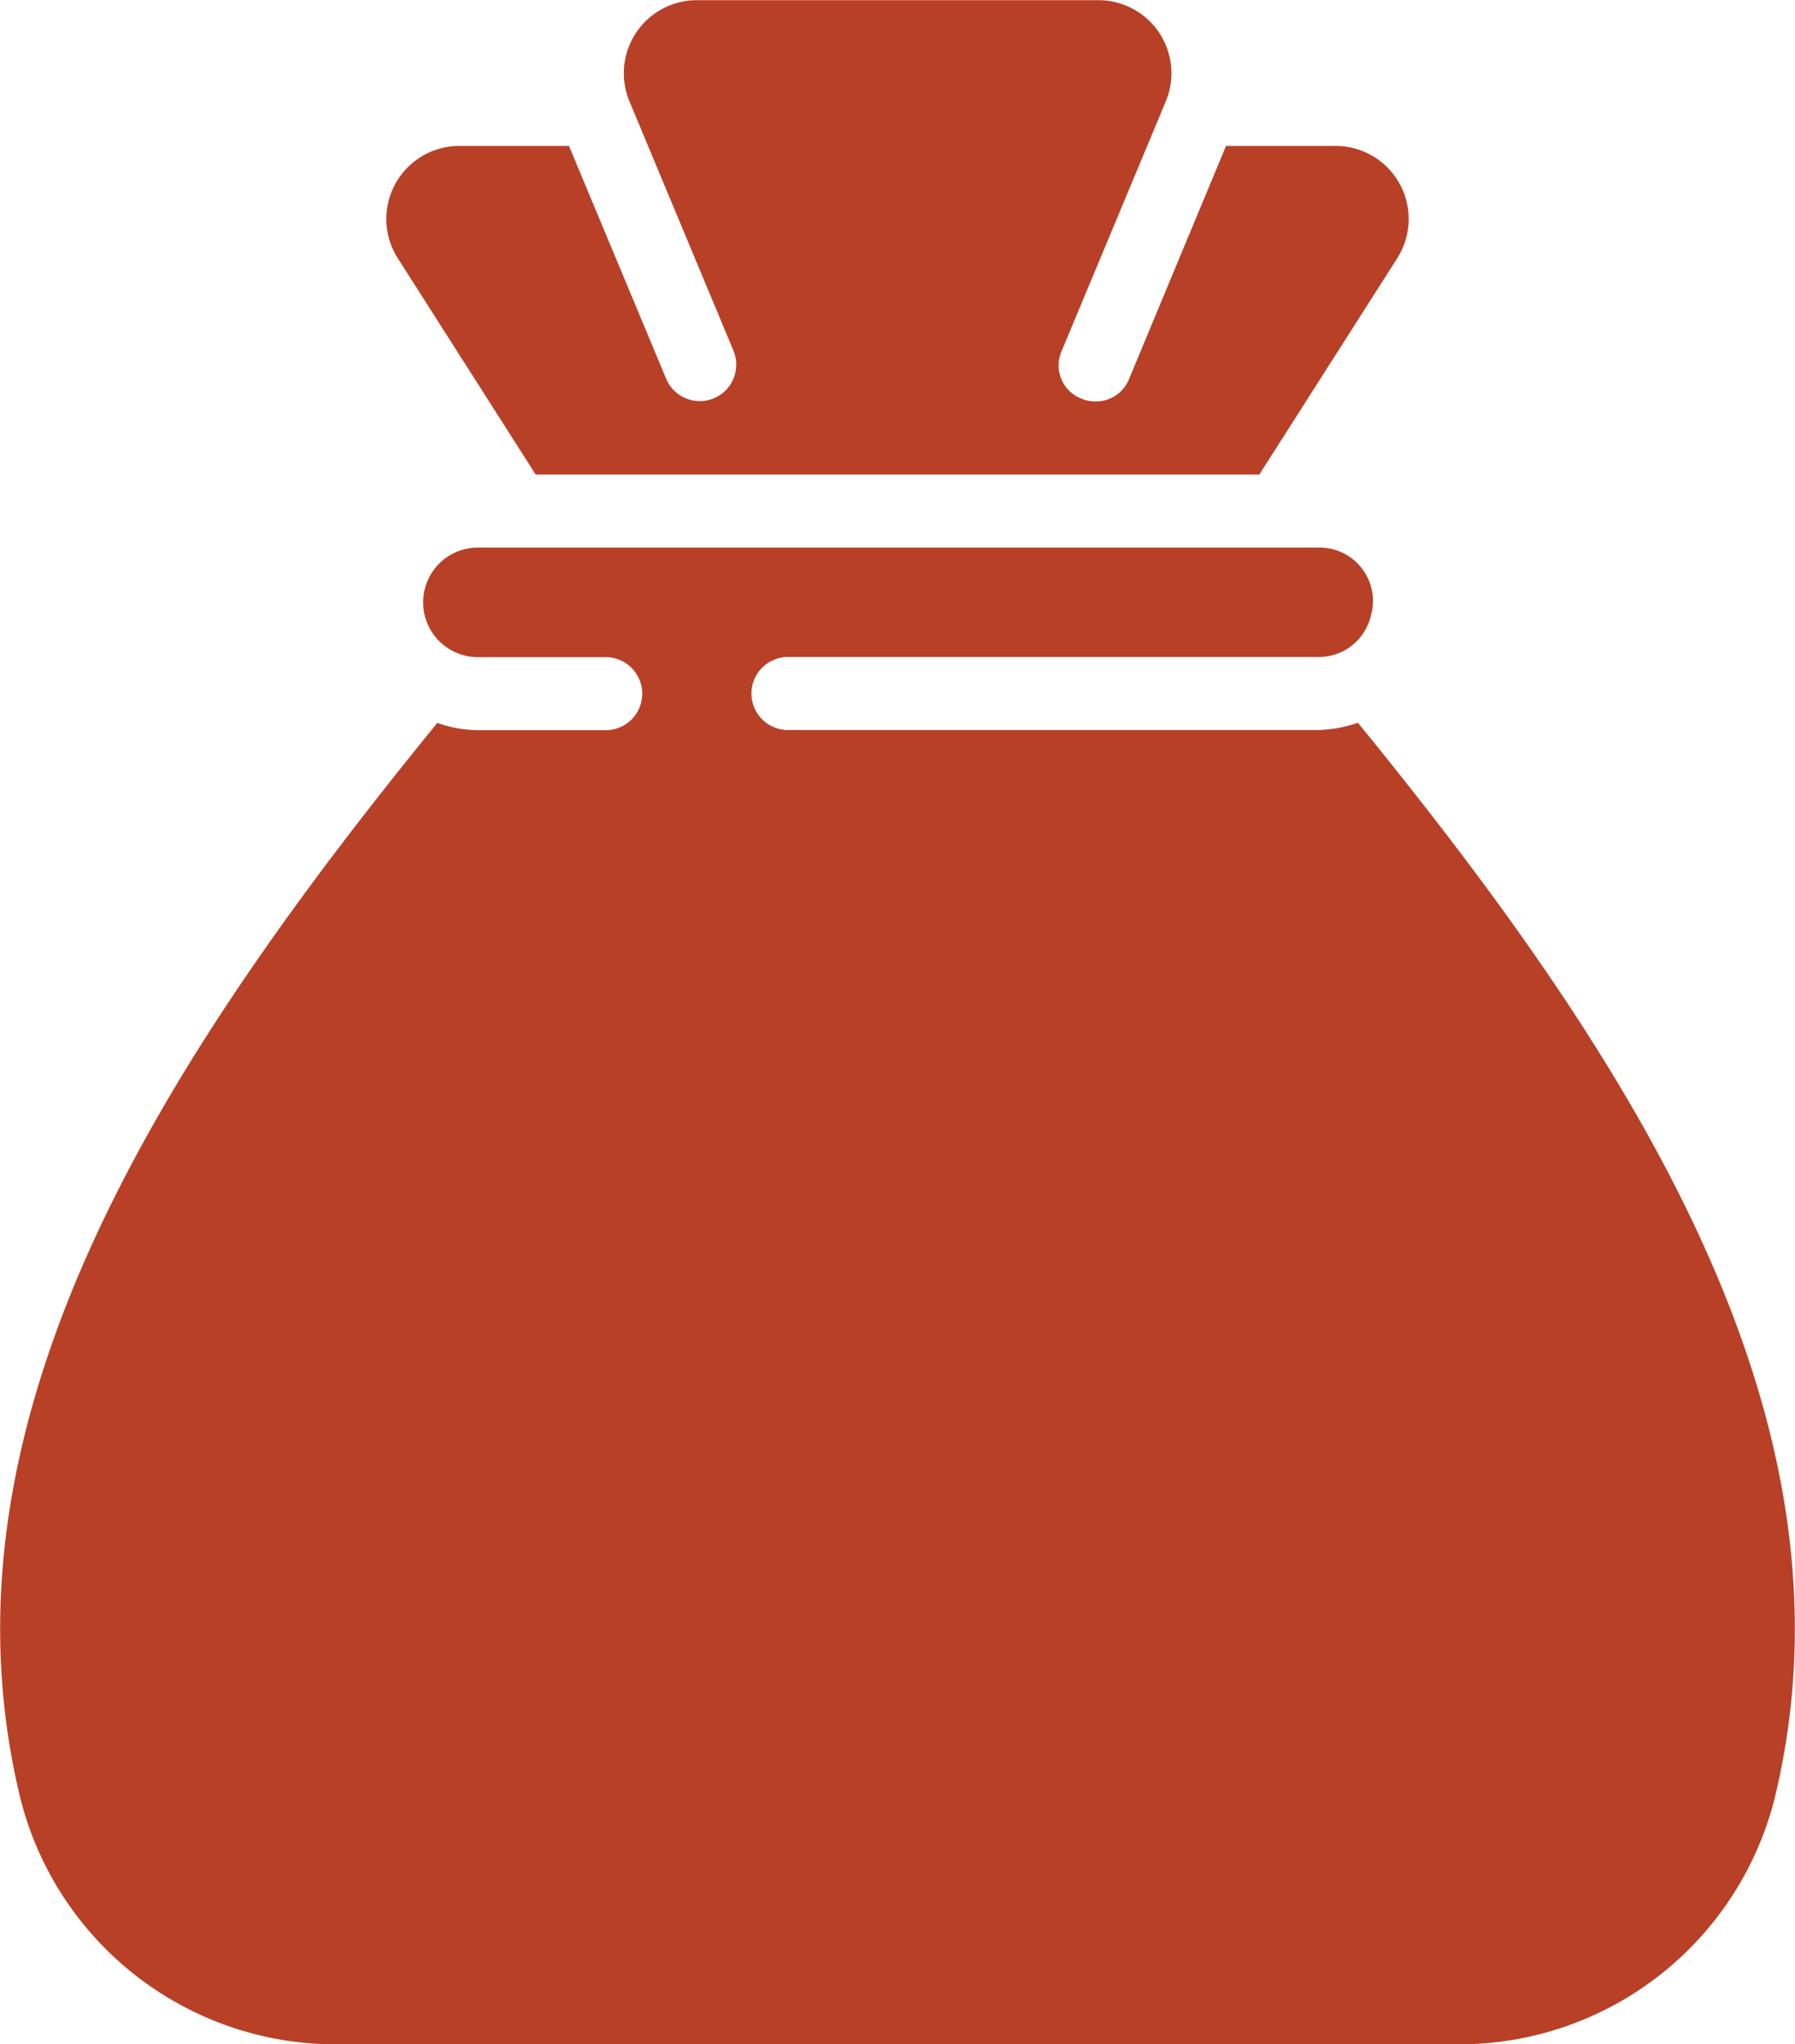
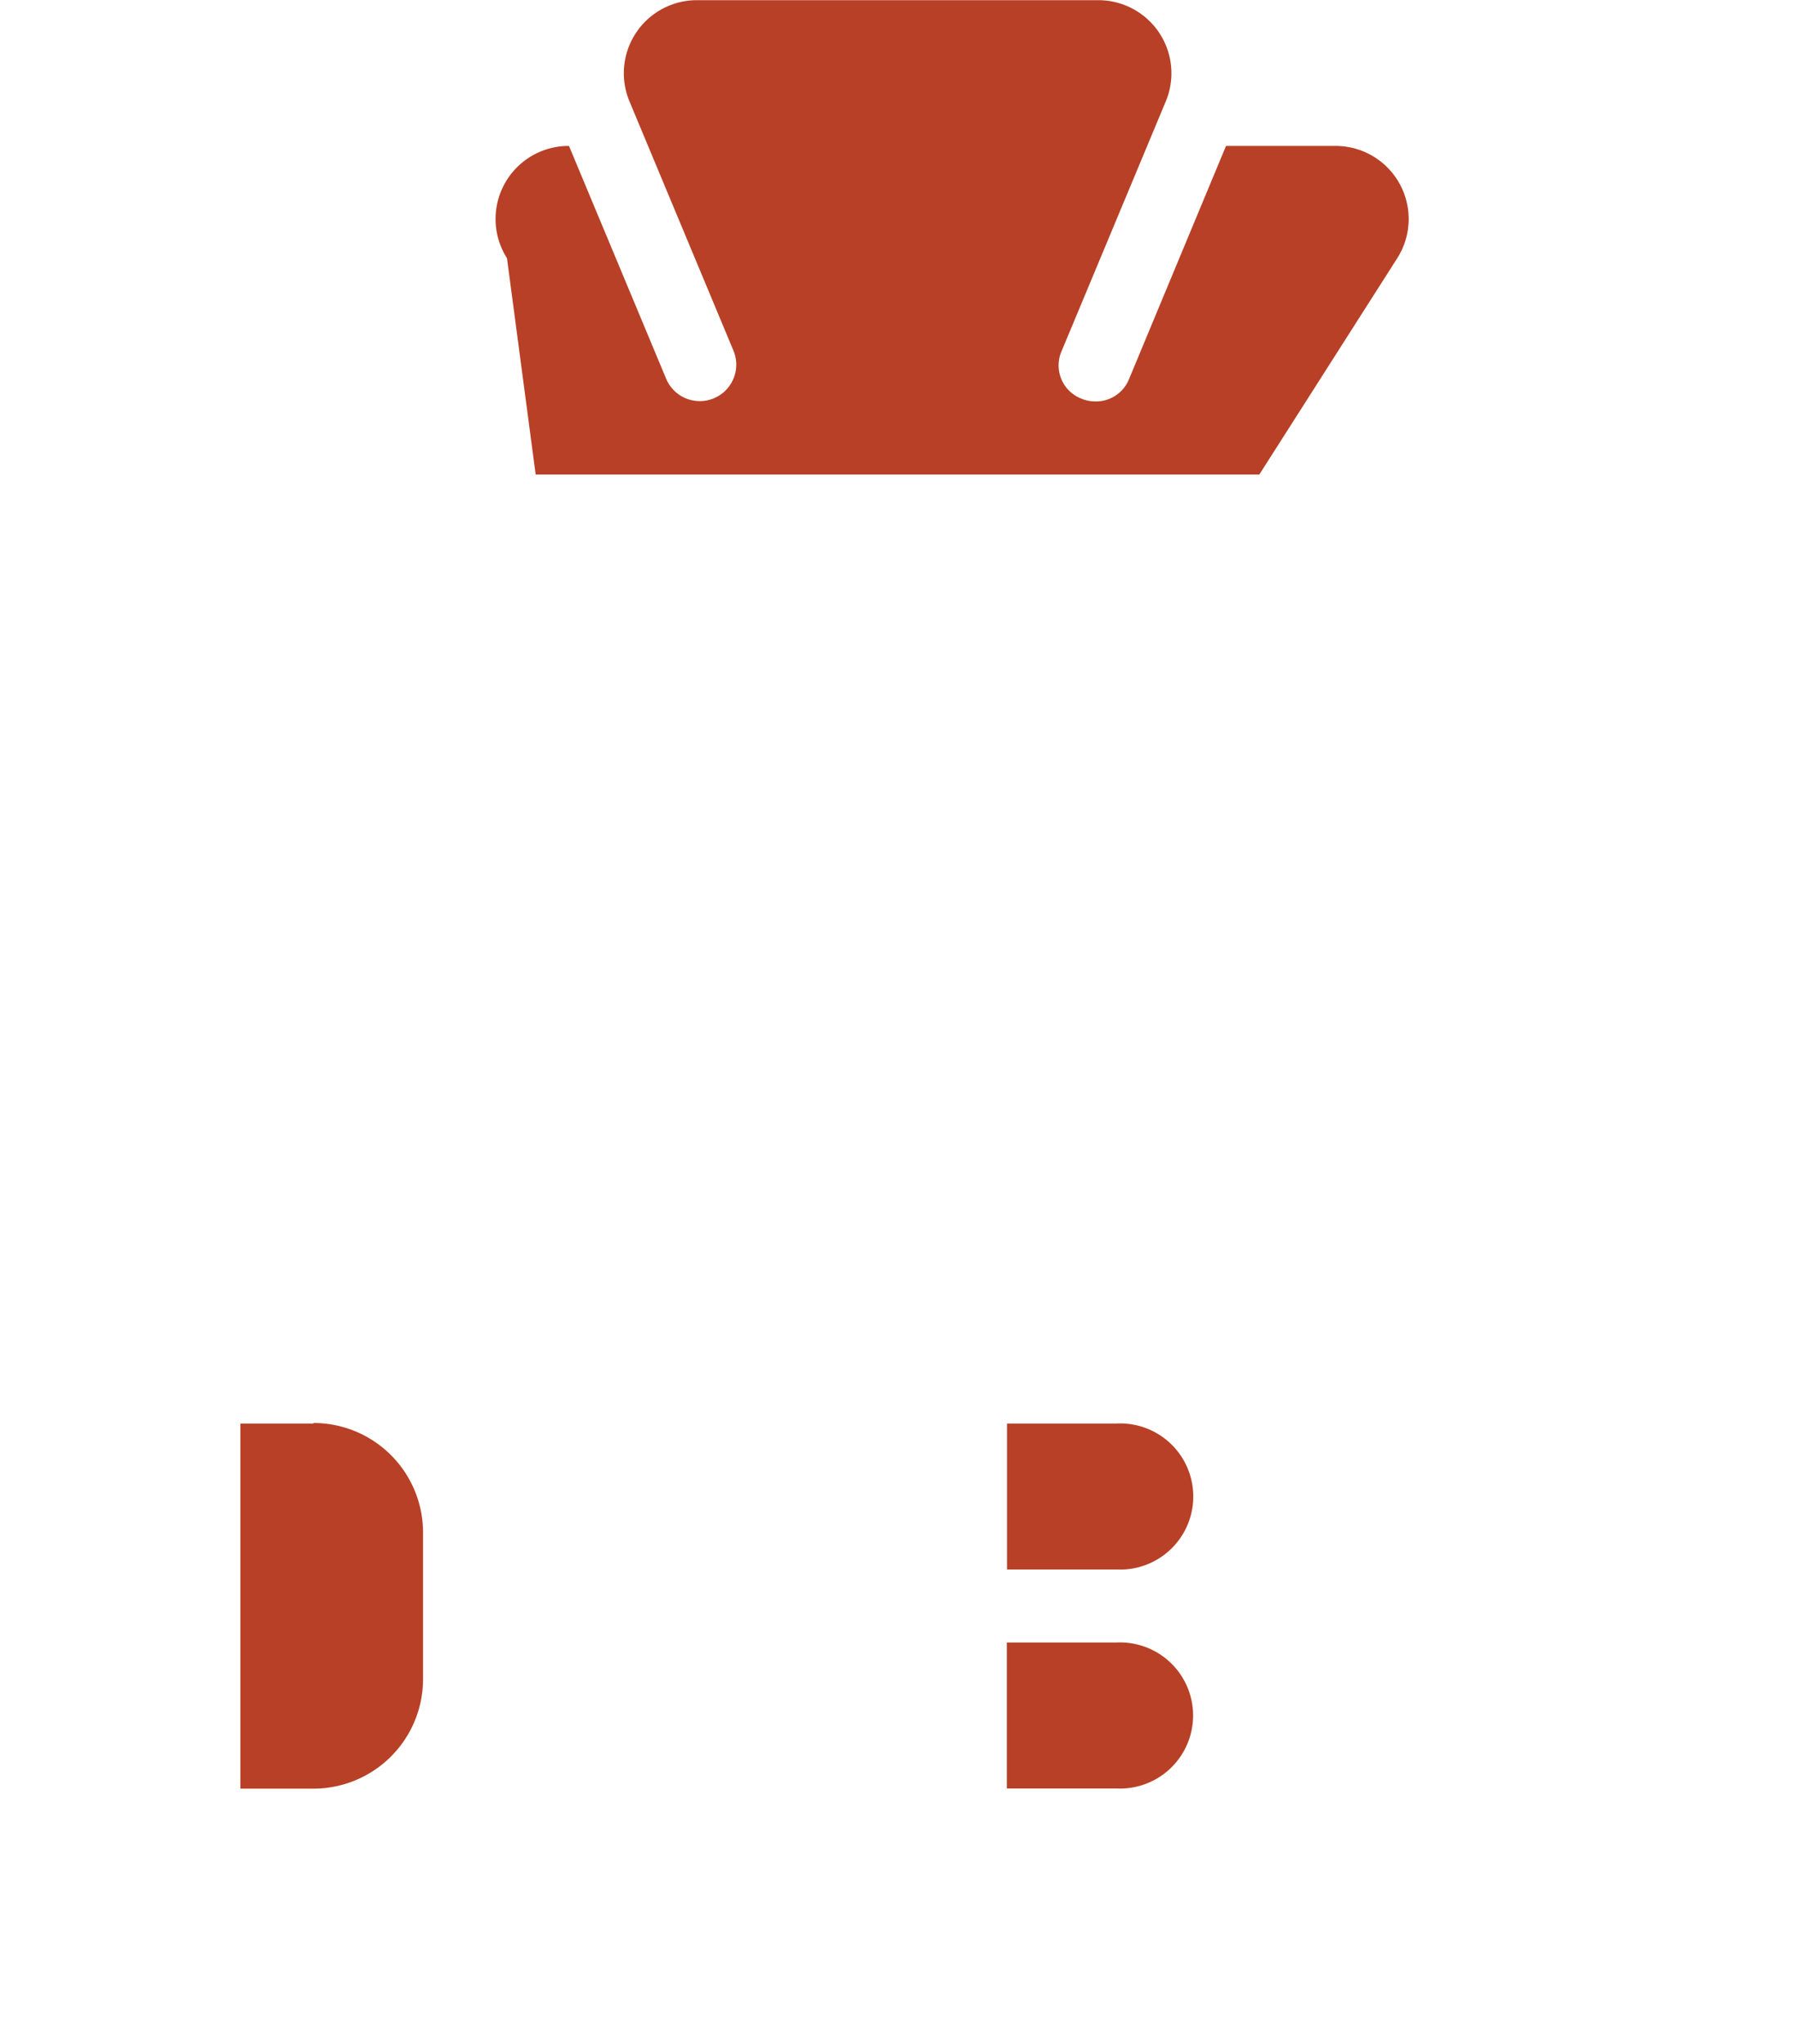
<svg xmlns="http://www.w3.org/2000/svg" width="10.073" height="11.472" viewBox="0 0 10.073 11.472">
  <g id="debt" transform="translate(-31.218 0.001)">
-     <path id="Path_30098" data-name="Path 30098" d="M96.343,9.217h-.615v.819h.615a.41.41,0,1,0,0-.819ZM91.837,7.988h-.41v2.049h.41a.615.615,0,0,0,.615-.615V8.6a.615.615,0,0,0-.615-.615Zm1.247-5.326h4.061l.774-1.214a.41.41,0,0,0-.348-.63h-.613l-.544,1.308a.2.2,0,0,1-.189.126.2.2,0,0,1-.079-.016.2.2,0,0,1-.11-.268l.584-1.4A.41.41,0,0,0,96.241,0H93.988a.41.41,0,0,0-.378.567l.584,1.4a.2.2,0,1,1-.378.157L93.271.818h-.613a.41.41,0,0,0-.348.63Z" transform="translate(-58.86)" fill="#b84026" />
-     <path id="Path_30099" data-name="Path 30099" d="M38.838,138.127a.716.716,0,0,1-.228.041H35.64a.2.2,0,1,1,0-.41h2.97a.3.3,0,0,0,.3-.228.233.233,0,0,1,.006-.023.3.3,0,0,0-.3-.363H33.9a.307.307,0,1,0,0,.615h.717a.2.2,0,1,1,0,.41H33.9a.706.706,0,0,1-.228-.041c-1.536,1.885-2.856,3.916-2.339,6.038a1.825,1.825,0,0,0,1.786,1.378H39.39a1.826,1.826,0,0,0,1.786-1.378C41.693,142.043,40.374,140.011,38.838,138.127Z" transform="translate(0 -134.072)" fill="#b84026" />
+     <path id="Path_30098" data-name="Path 30098" d="M96.343,9.217h-.615v.819h.615a.41.41,0,1,0,0-.819ZM91.837,7.988h-.41v2.049h.41a.615.615,0,0,0,.615-.615V8.6a.615.615,0,0,0-.615-.615Zm1.247-5.326h4.061l.774-1.214a.41.41,0,0,0-.348-.63h-.613l-.544,1.308a.2.2,0,0,1-.189.126.2.2,0,0,1-.079-.016.2.2,0,0,1-.11-.268l.584-1.4A.41.41,0,0,0,96.241,0H93.988a.41.41,0,0,0-.378.567l.584,1.4a.2.2,0,1,1-.378.157L93.271.818a.41.41,0,0,0-.348.63Z" transform="translate(-58.86)" fill="#b84026" />
    <path id="Path_30100" data-name="Path 30100" d="M284.042,356.571h-.615v.819h.615a.41.41,0,1,0,0-.819Z" transform="translate(-246.558 -348.583)" fill="#b84026" />
  </g>
</svg>